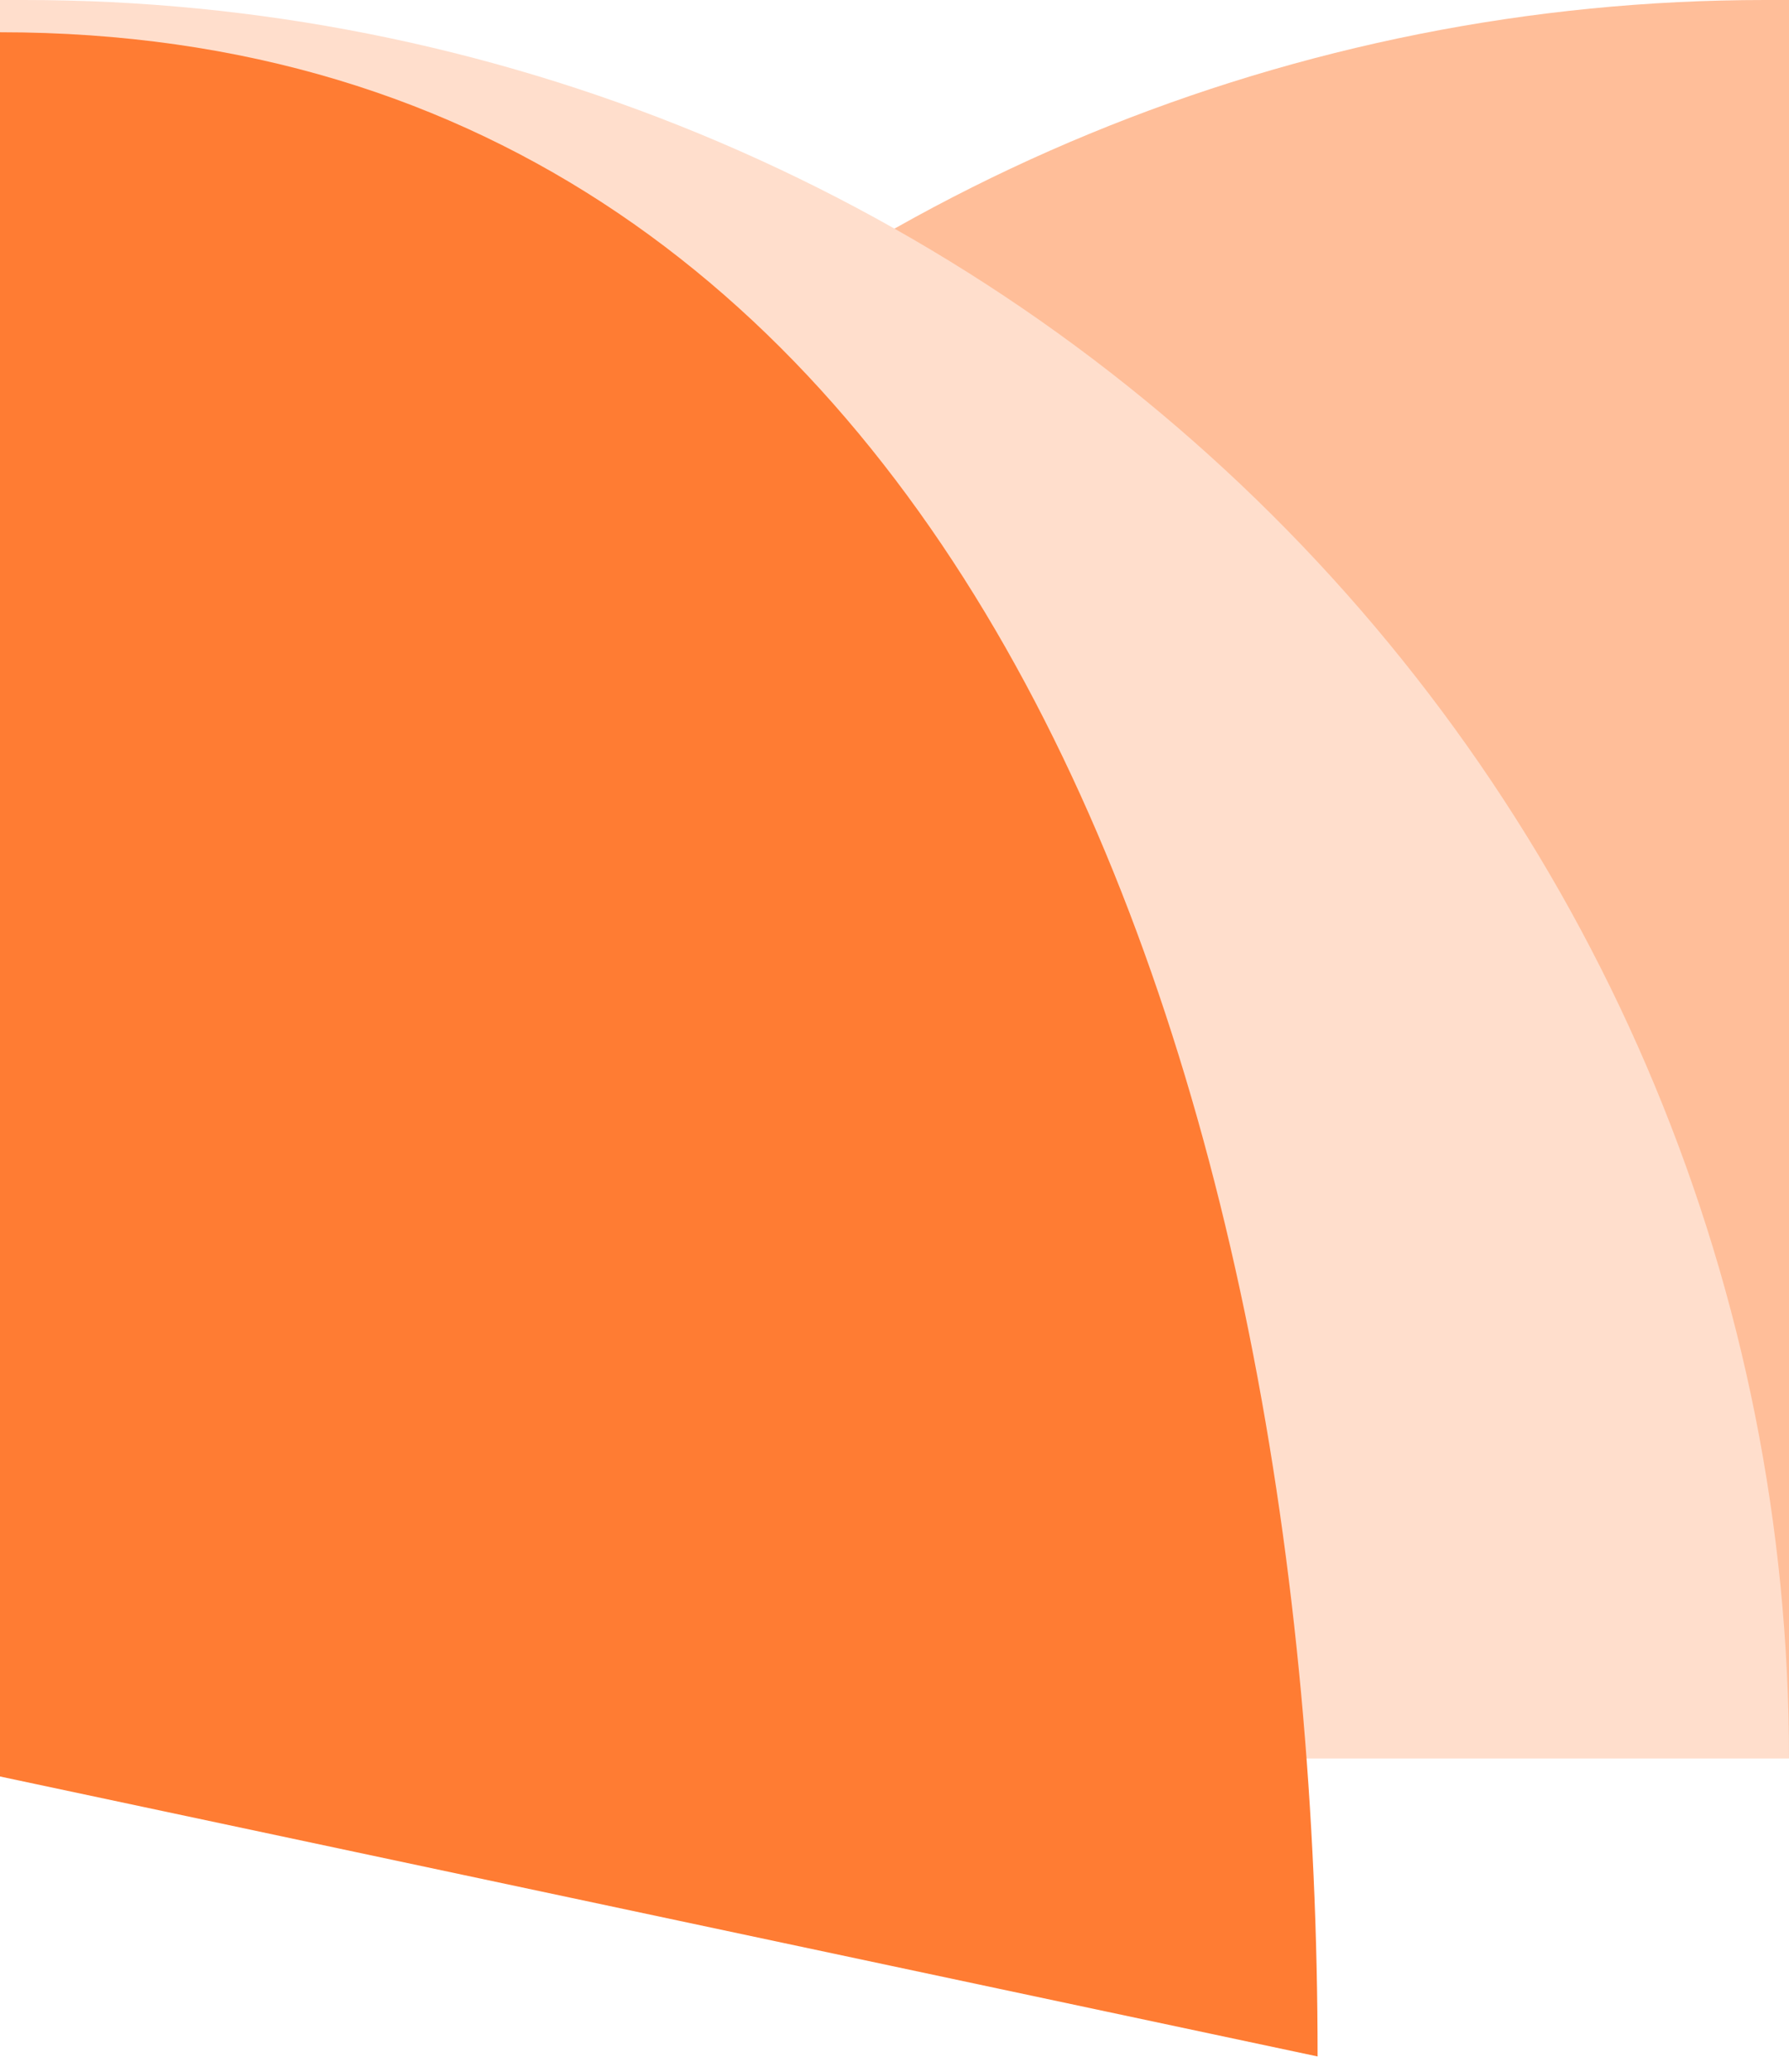
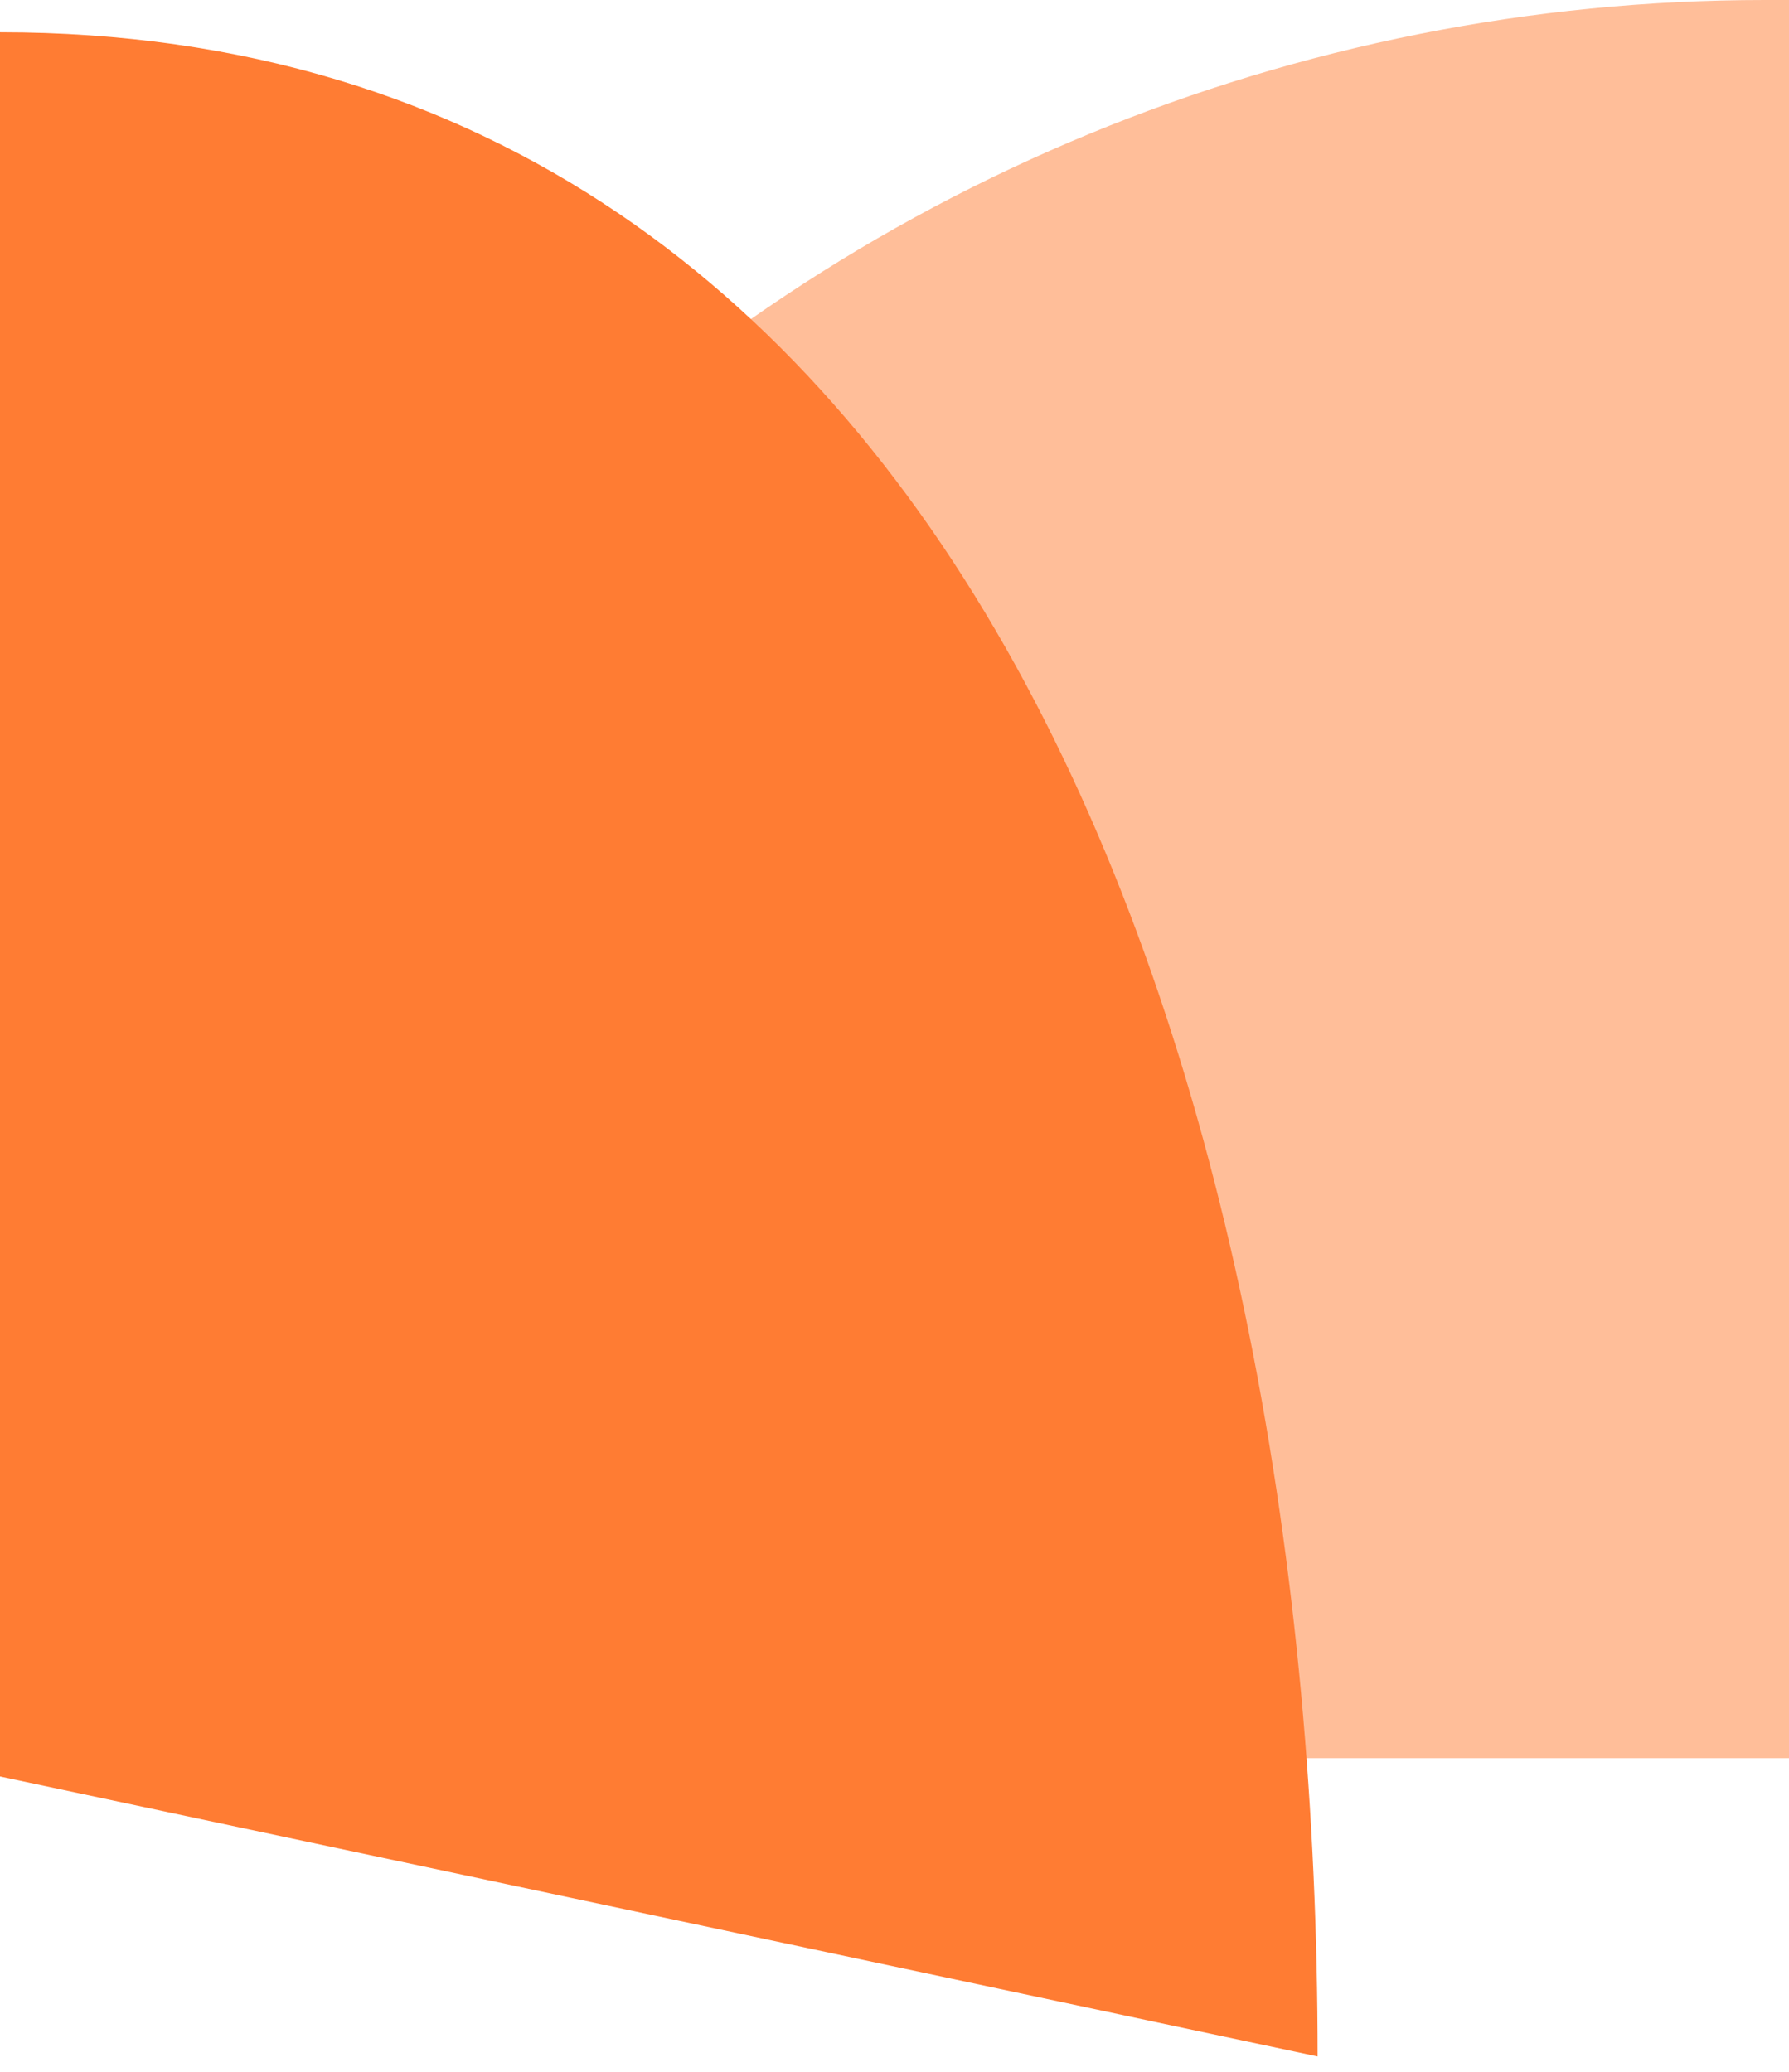
<svg xmlns="http://www.w3.org/2000/svg" width="82" height="95" viewBox="0 0 82 95" fill="none">
  <path d="M80.89 0H82V80.601H0C0 59.224 8.522 38.723 23.692 23.607C38.862 8.492 59.437 0 80.89 0V0Z" fill="#FFBE99" />
-   <path d="M0 0H1.11C11.733 0 22.251 2.085 32.065 6.135C41.879 10.186 50.797 16.123 58.308 23.607C65.819 31.092 71.778 39.977 75.843 49.756C79.908 59.535 82 70.016 82 80.601H0V0Z" fill="#FFDECC" />
  <path d="M0 1.479C44.785 1.479 60.393 50.116 60.393 94.276L0 81.441V1.479Z" fill="#FF7C33" />
</svg>